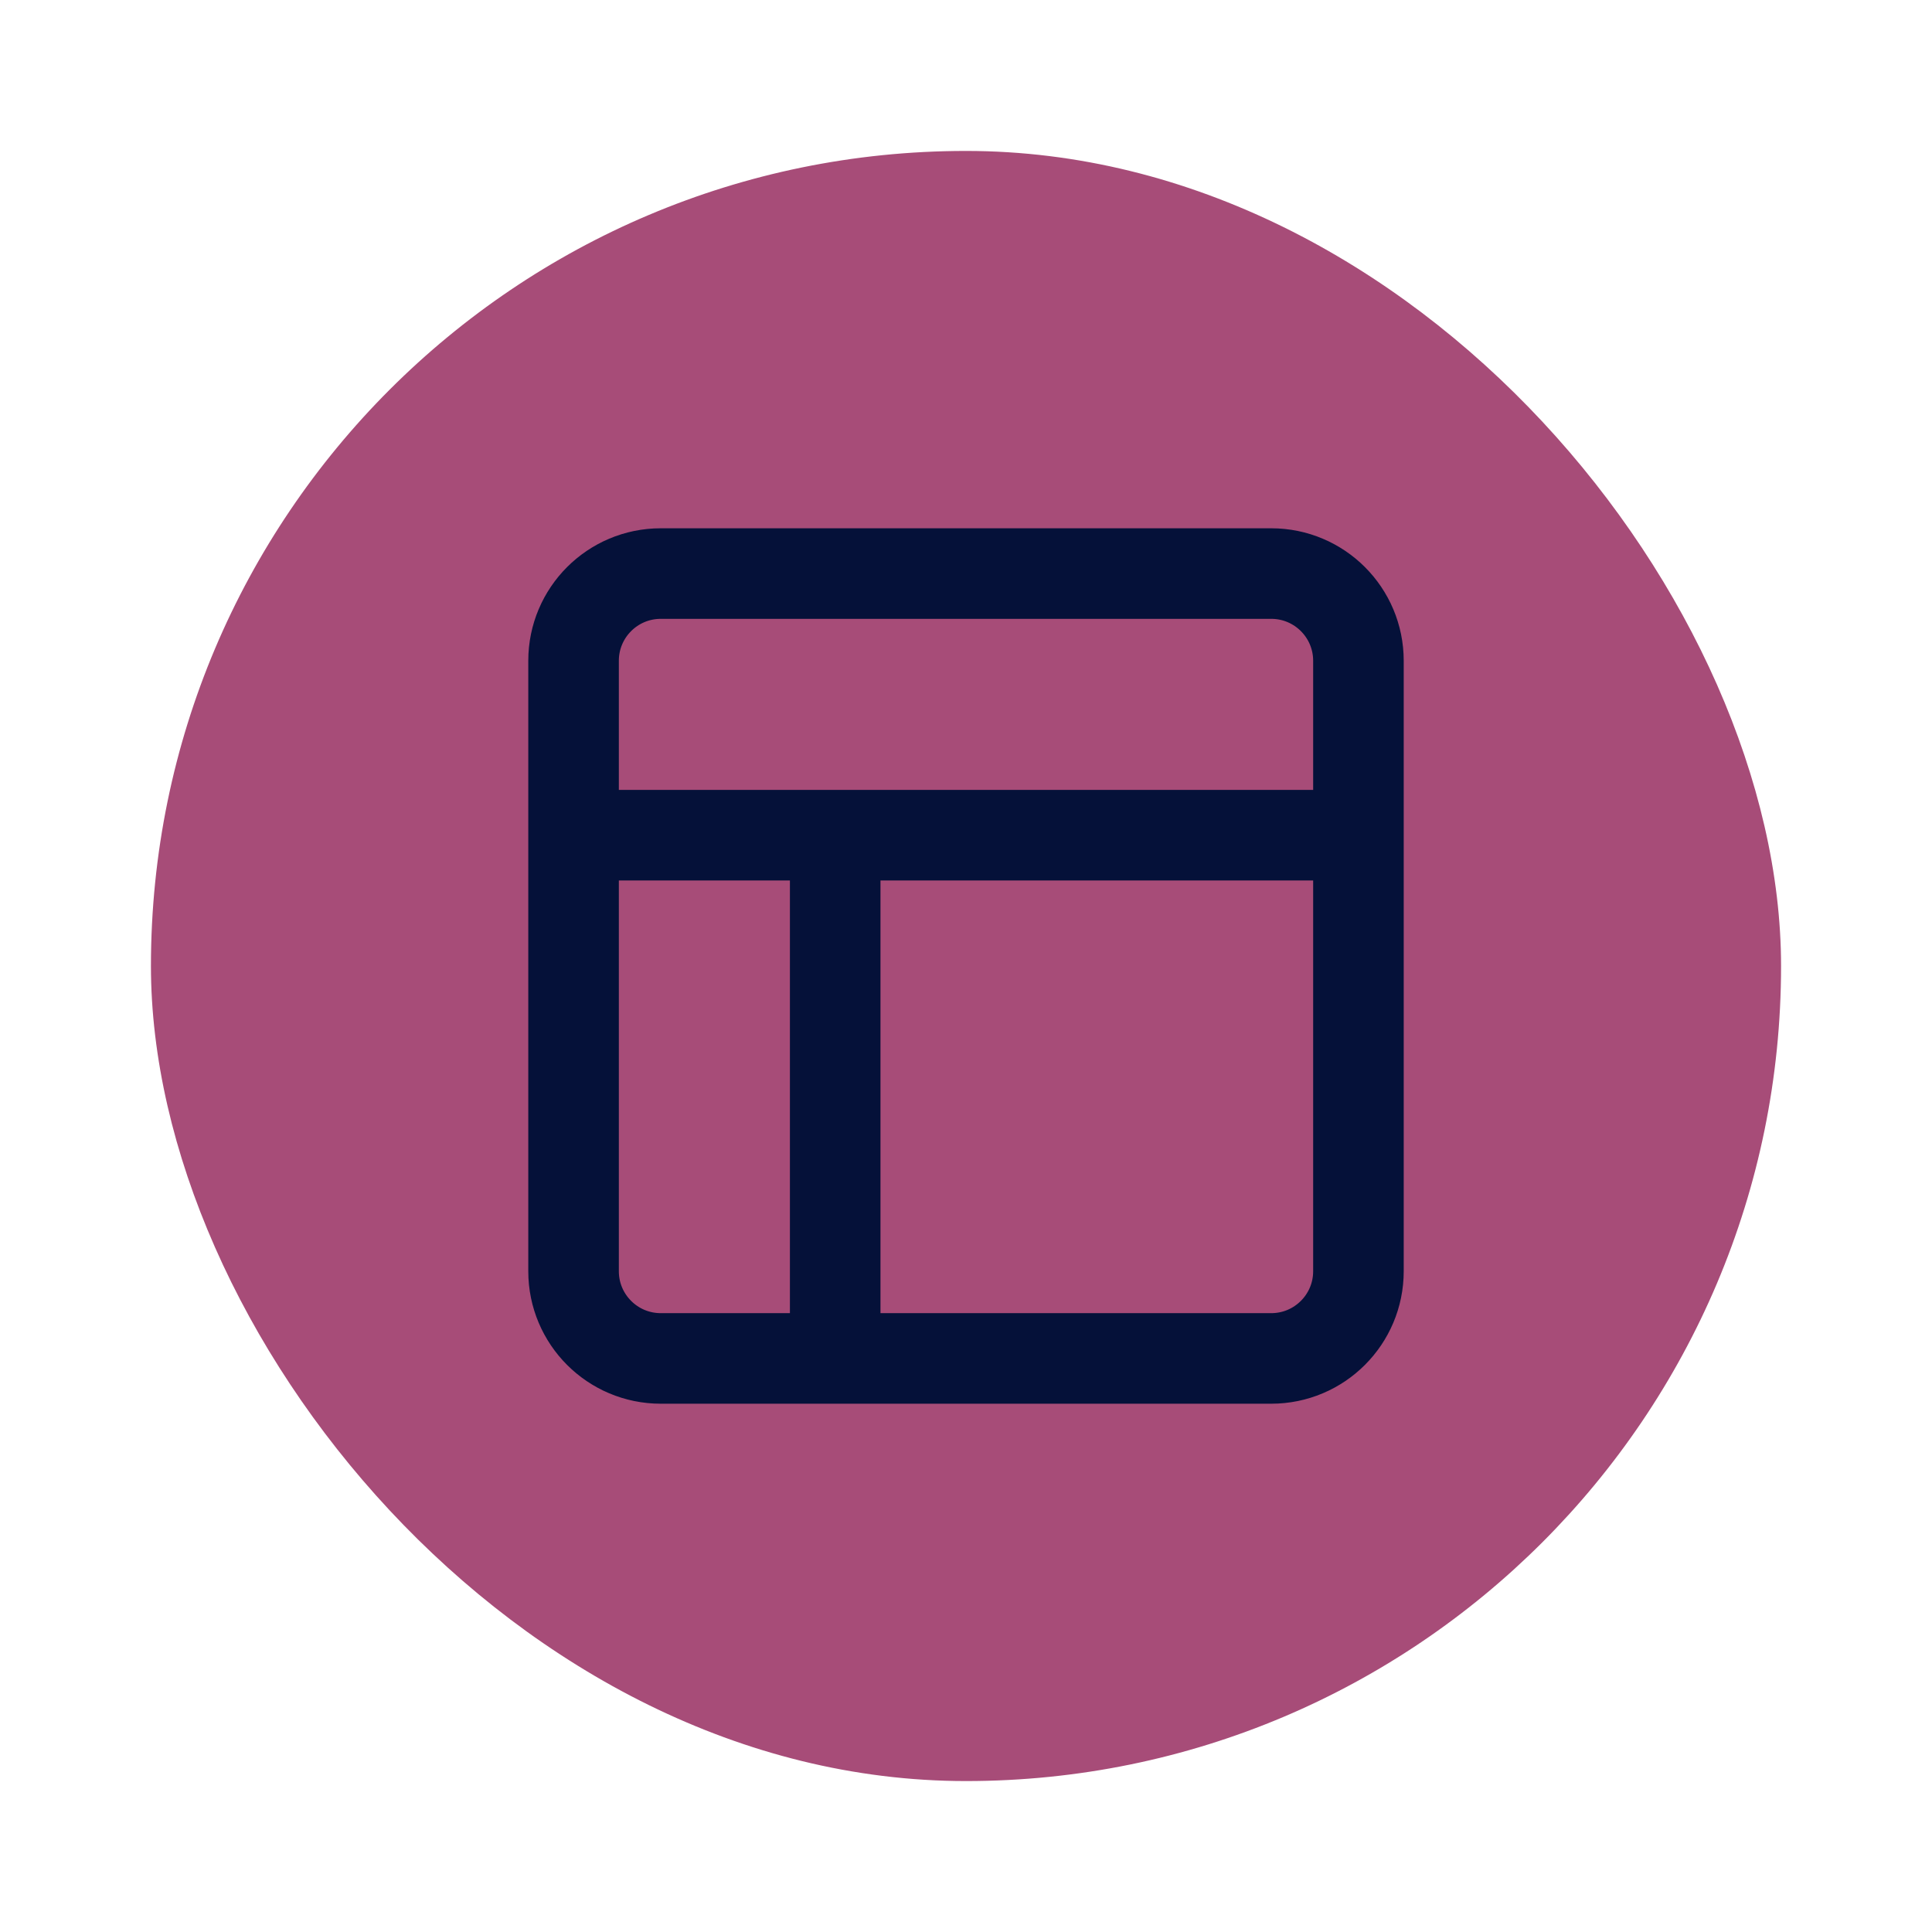
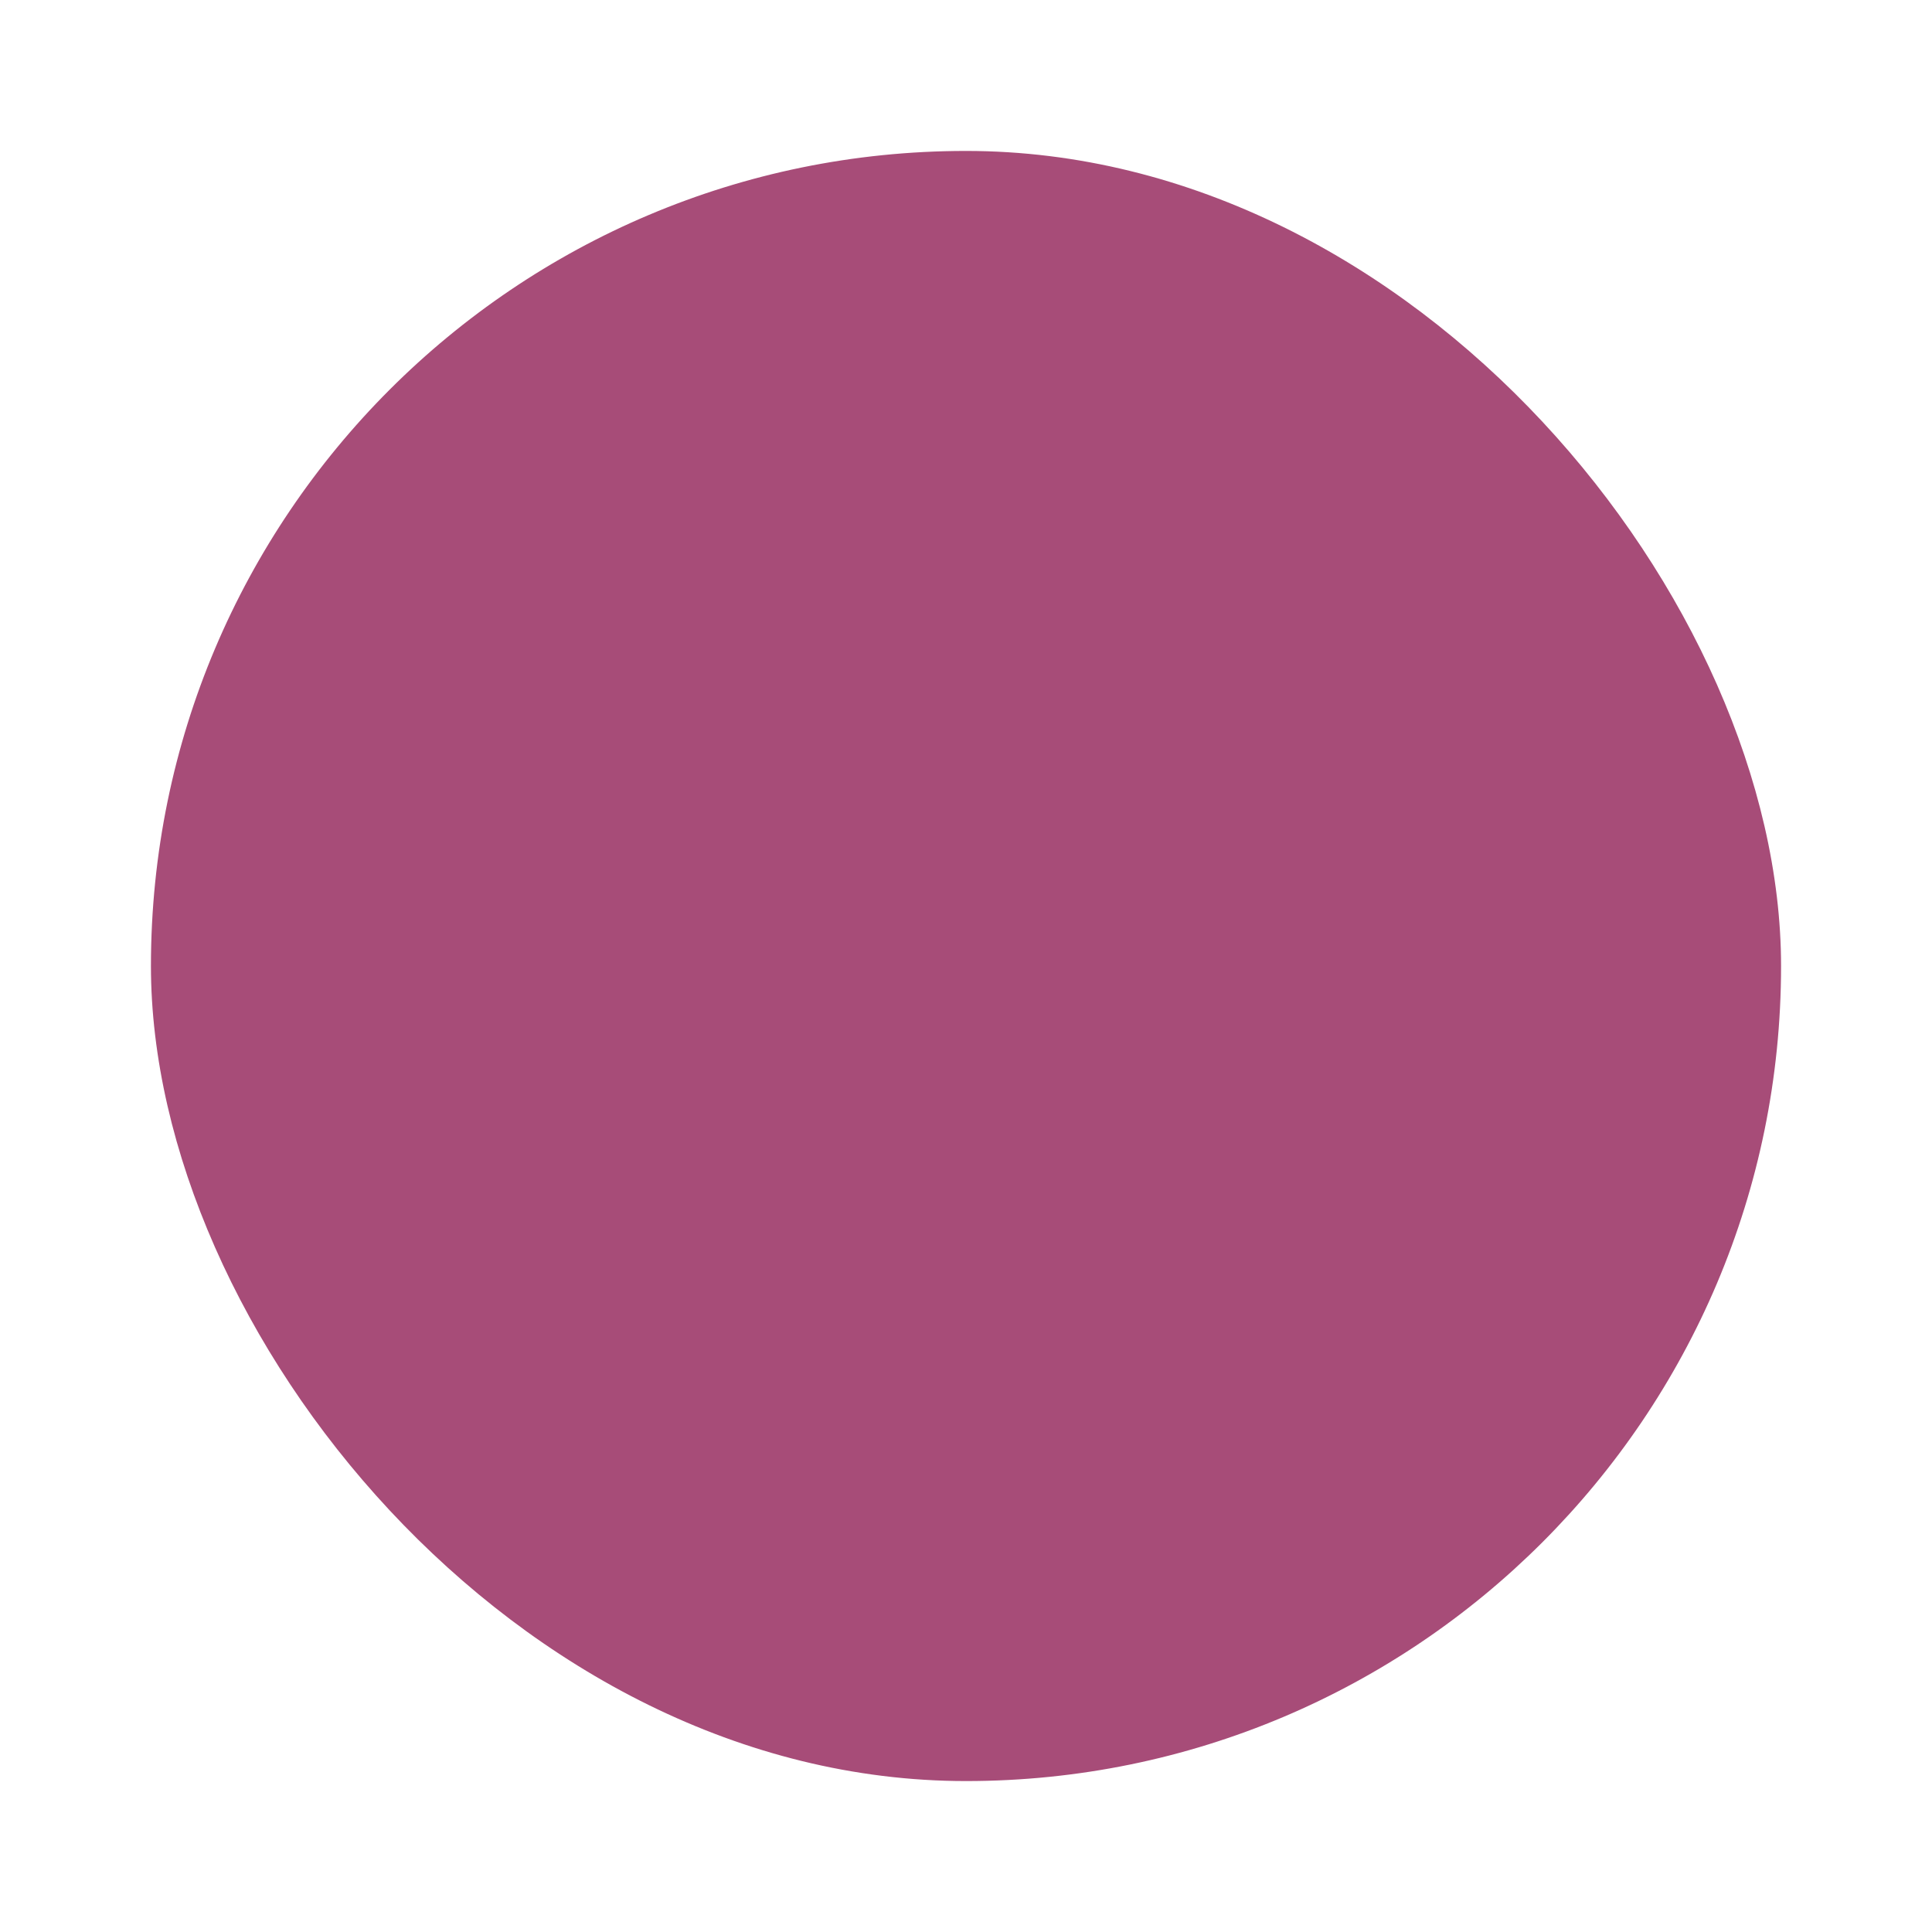
<svg xmlns="http://www.w3.org/2000/svg" width="64" height="64" viewBox="0 0 64 64" fill="none">
  <g filter="url(#filter0_d_3_523)">
    <rect x="4" y="3" width="54" height="54" rx="27" fill="#A74C78" />
-     <path d="M18 25.667H44M26.667 43V25.667M20.889 17H41.111C42.707 17 44 18.293 44 19.889V40.111C44 41.707 42.707 43 41.111 43H20.889C19.293 43 18 41.707 18 40.111V19.889C18 18.293 19.293 17 20.889 17Z" stroke="#051139" stroke-width="3" stroke-linecap="round" stroke-linejoin="round" />
  </g>
  <defs>
    <filter id="filter0_d_3_523" x="0" y="0" width="64" height="64" filterUnits="userSpaceOnUse" color-interpolation-filters="sRGB">
      <feFlood flood-opacity="0" result="BackgroundImageFix" />
      <feColorMatrix in="SourceAlpha" type="matrix" values="0 0 0 0 0 0 0 0 0 0 0 0 0 0 0 0 0 0 127 0" result="hardAlpha" />
      <feMorphology radius="1" operator="dilate" in="SourceAlpha" result="effect1_dropShadow_3_523" />
      <feOffset dx="1" dy="2" />
      <feGaussianBlur stdDeviation="2" />
      <feComposite in2="hardAlpha" operator="out" />
      <feColorMatrix type="matrix" values="0 0 0 0 0 0 0 0 0 0 0 0 0 0 0 0 0 0 0.35 0" />
      <feBlend mode="normal" in2="BackgroundImageFix" result="effect1_dropShadow_3_523" />
      <feBlend mode="normal" in="SourceGraphic" in2="effect1_dropShadow_3_523" result="shape" />
    </filter>
  </defs>
</svg>